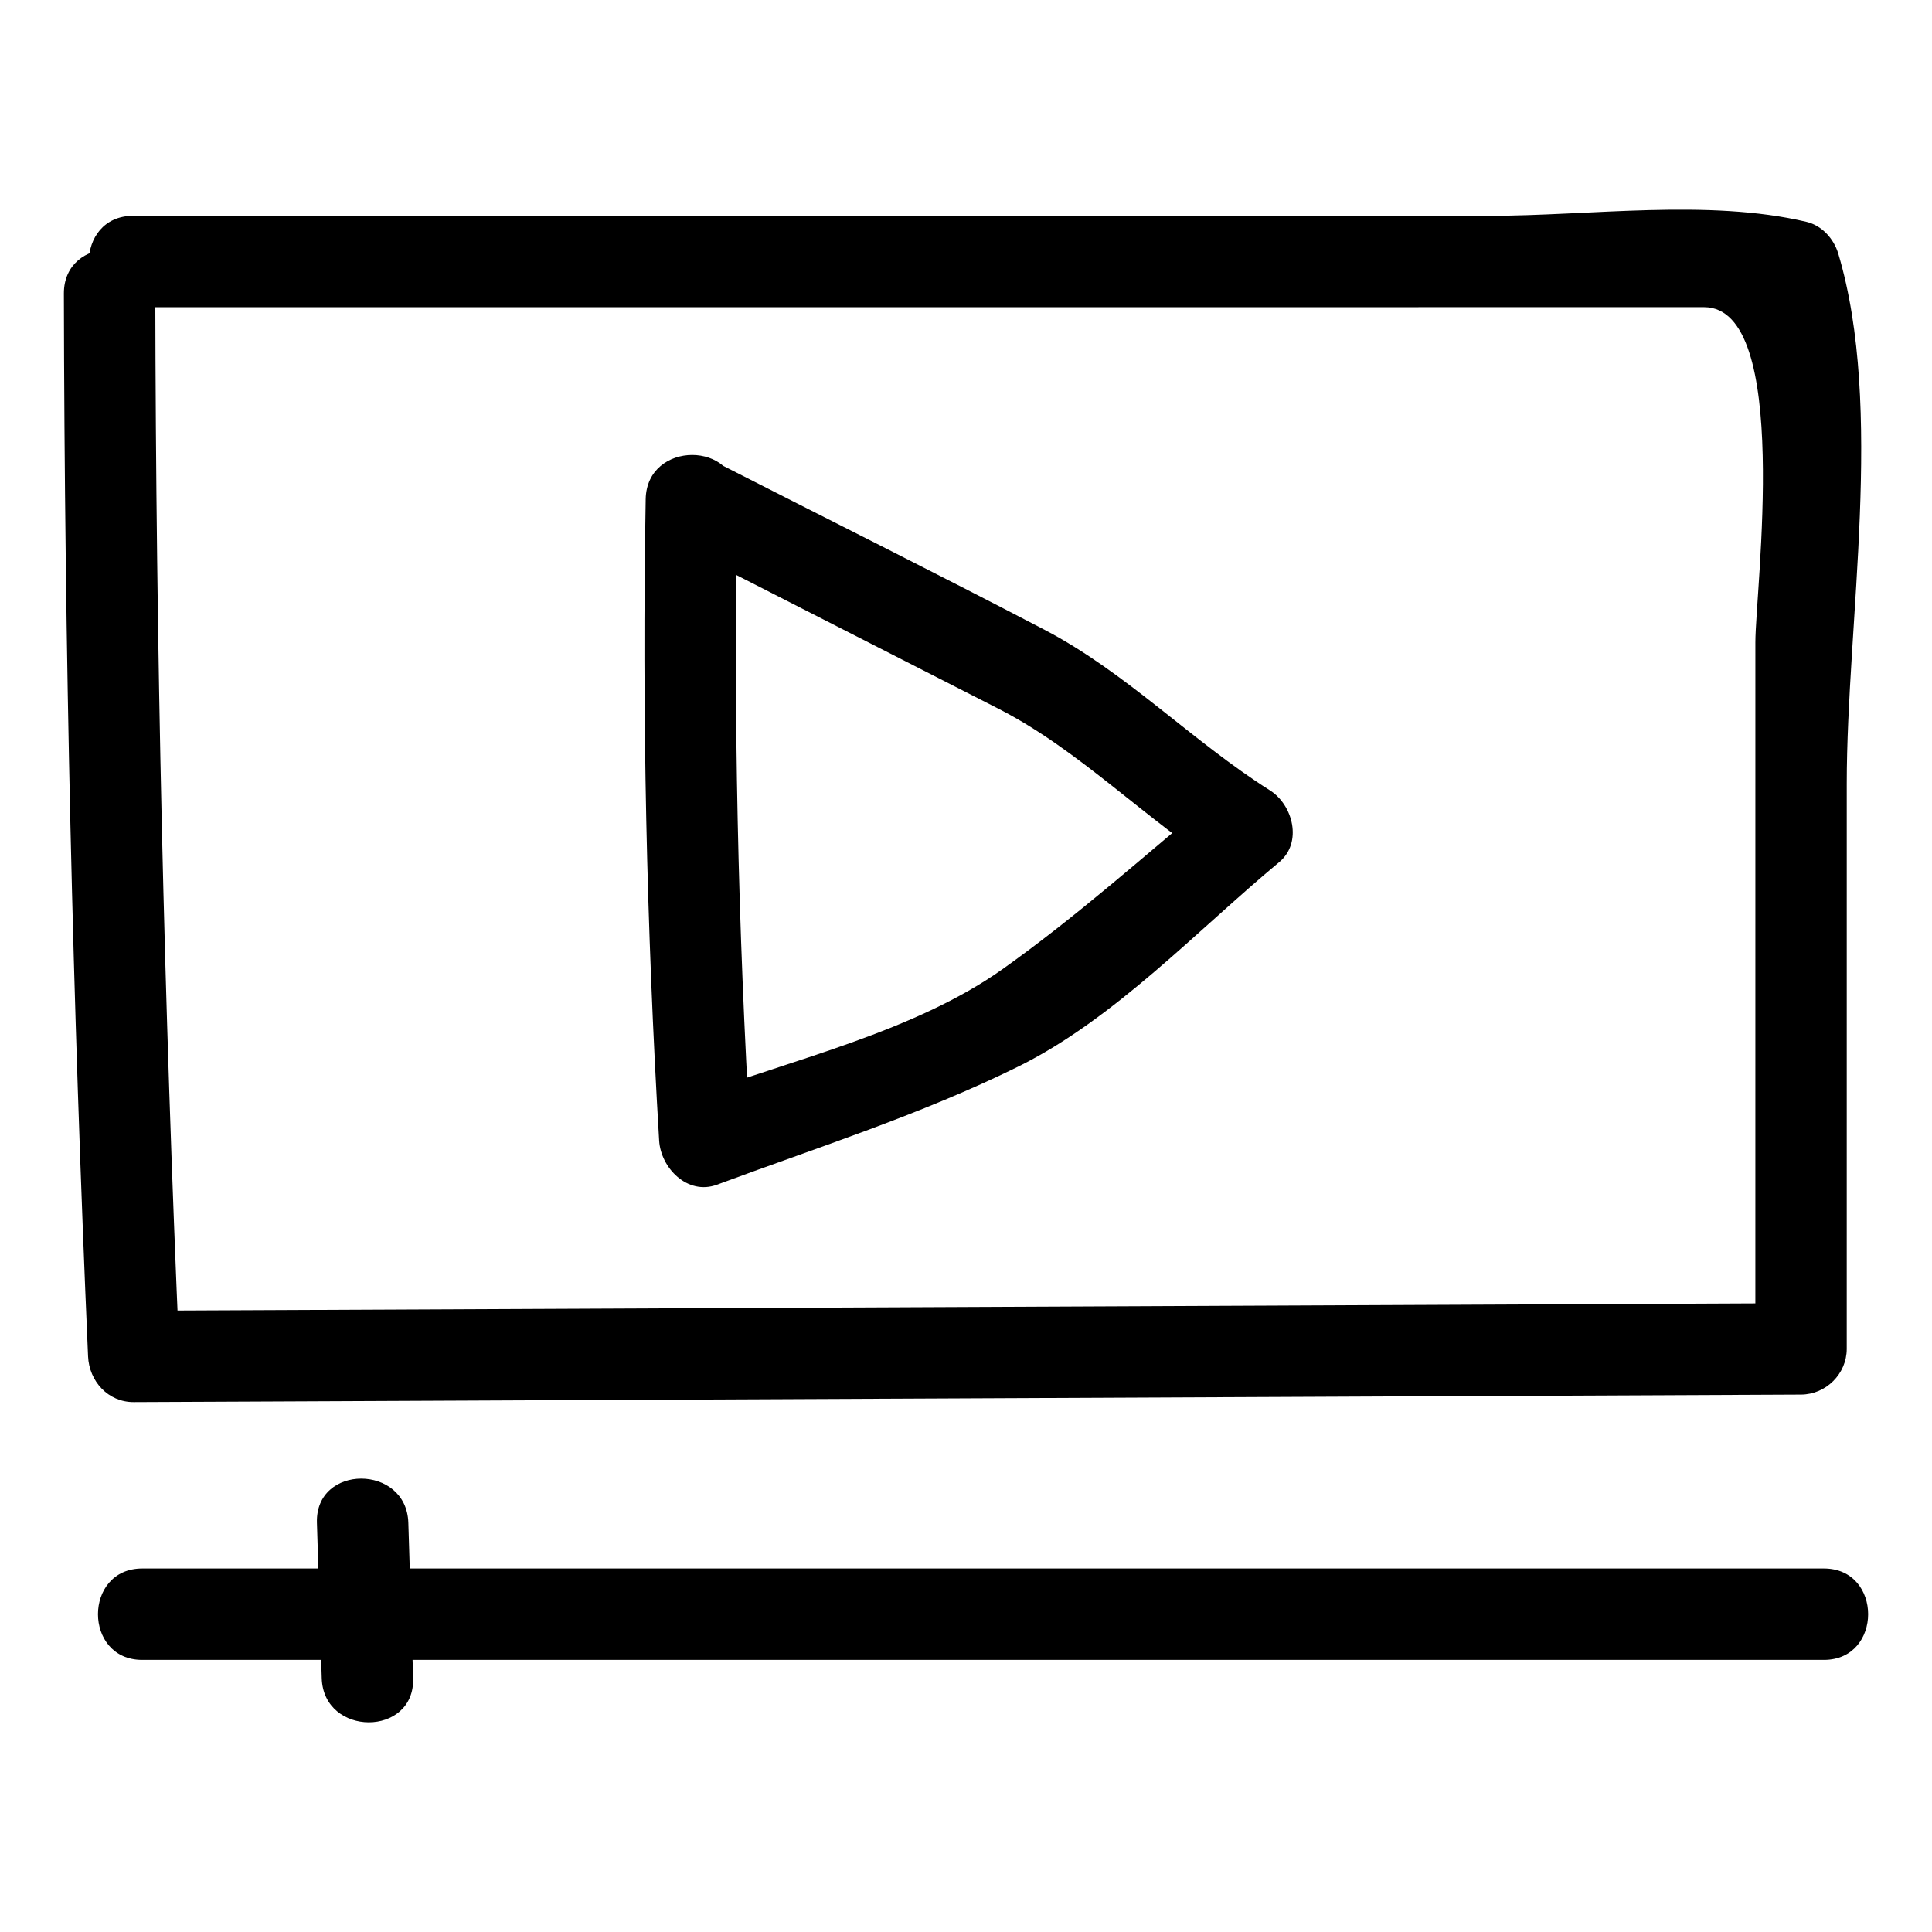
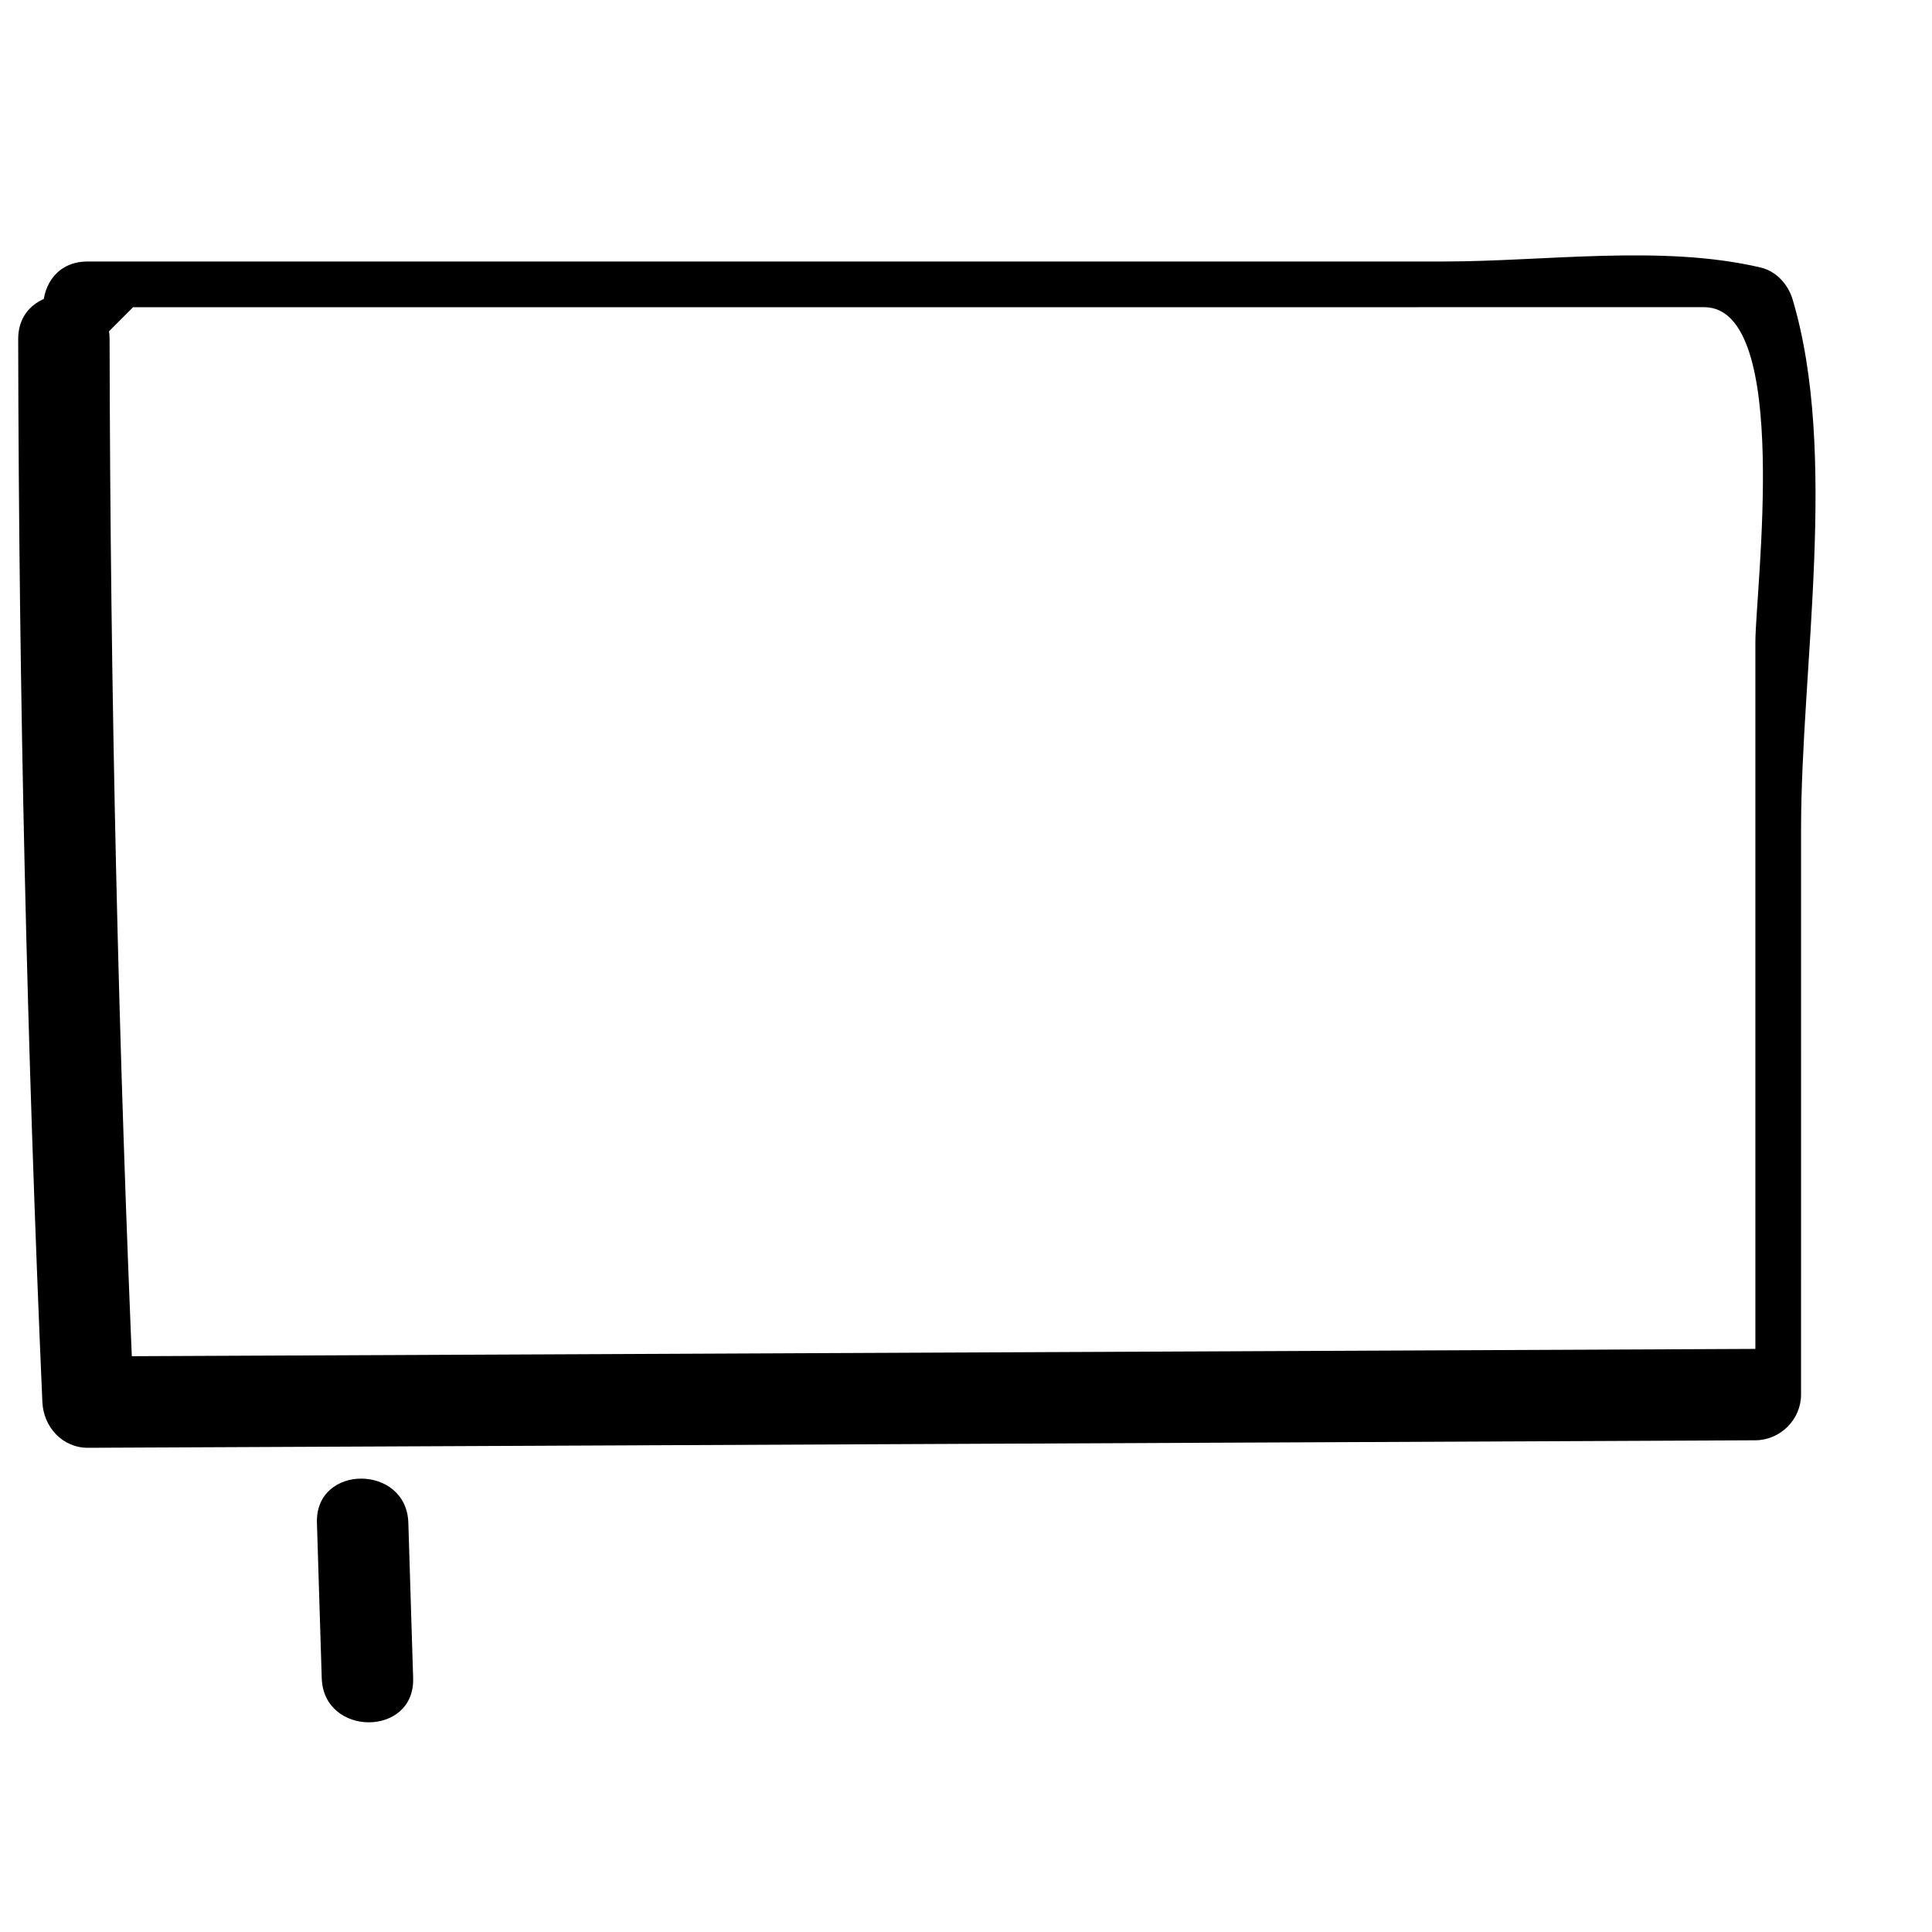
<svg xmlns="http://www.w3.org/2000/svg" fill="#000000" width="800px" height="800px" version="1.1" viewBox="144 144 512 512">
  <g>
-     <path d="m321.38 287.33c29.047 14.816 58.098 29.633 87.145 44.449 21.605 11.02 39.188 29.562 59.797 42.59l-2.449-19.02c-18.488 15.359-36.551 31.535-56.16 45.465-23.309 16.555-55.586 23.93-82.141 33.781 5.109 3.894 10.219 7.785 15.332 11.68-3.359-56.633-4.547-113.27-3.566-169.99 0.27-15.629-23.953-15.602-24.223 0-0.98 56.727 0.207 113.36 3.566 169.99 0.43 7.246 7.519 14.574 15.332 11.68 26.719-9.914 54.203-18.645 79.789-31.281 25.527-12.605 47.562-36.219 69.199-54.195 6.246-5.188 3.648-15.168-2.449-19.02-20.773-13.129-38.004-31.211-59.797-42.59-28.902-15.09-58.102-29.637-87.145-44.449-13.891-7.086-26.148 13.812-12.23 20.91z" />
-     <path d="m179.26 225.42c113.55-0.004 227.1-0.008 340.65-0.012 25.234 0 50.465 0 75.699-0.004 23.281 0 13.586 75.07 13.586 88.77 0 62.434-0.004 124.86-0.004 187.3l12.109-12.109c-147.29 0.664-294.57 1.324-441.85 1.988 4.035 4.035 8.074 8.074 12.109 12.109-4.098-93.852-6.234-187.73-6.406-281.68-0.027-15.617-24.25-15.621-24.223 0 0.172 93.941 2.309 187.82 6.41 281.68 0.289 6.57 5.293 12.141 12.109 12.109 147.29-0.664 294.57-1.324 441.85-1.988 6.602-0.031 12.109-5.488 12.109-12.109 0-49.945 0.004-99.891 0.004-149.84 0-42.742 9.965-99.445-2.238-140.39-1.176-3.953-4.328-7.488-8.457-8.457-26.109-6.144-57.137-1.602-83.887-1.598h-113.54c-82.008 0.004-164.02 0.004-246.02 0.008-15.625 0.004-15.625 24.223-0.004 24.223z" />
-     <path d="m181.68 583.89h445.68c15.621 0 15.621-24.223 0-24.223h-445.68c-15.621 0-15.621 24.223 0 24.223z" />
+     <path d="m179.26 225.42c113.55-0.004 227.1-0.008 340.65-0.012 25.234 0 50.465 0 75.699-0.004 23.281 0 13.586 75.07 13.586 88.77 0 62.434-0.004 124.86-0.004 187.3c-147.29 0.664-294.57 1.324-441.85 1.988 4.035 4.035 8.074 8.074 12.109 12.109-4.098-93.852-6.234-187.73-6.406-281.68-0.027-15.617-24.25-15.621-24.223 0 0.172 93.941 2.309 187.82 6.41 281.68 0.289 6.57 5.293 12.141 12.109 12.109 147.29-0.664 294.57-1.324 441.85-1.988 6.602-0.031 12.109-5.488 12.109-12.109 0-49.945 0.004-99.891 0.004-149.84 0-42.742 9.965-99.445-2.238-140.39-1.176-3.953-4.328-7.488-8.457-8.457-26.109-6.144-57.137-1.602-83.887-1.598h-113.54c-82.008 0.004-164.02 0.004-246.02 0.008-15.625 0.004-15.625 24.223-0.004 24.223z" />
    <path d="m227.99 547.55c0.426 13.727 0.848 27.449 1.273 41.176 0.48 15.582 24.703 15.629 24.223 0-0.426-13.727-0.848-27.449-1.273-41.176-0.48-15.578-24.703-15.625-24.223 0z" />
  </g>
</svg>